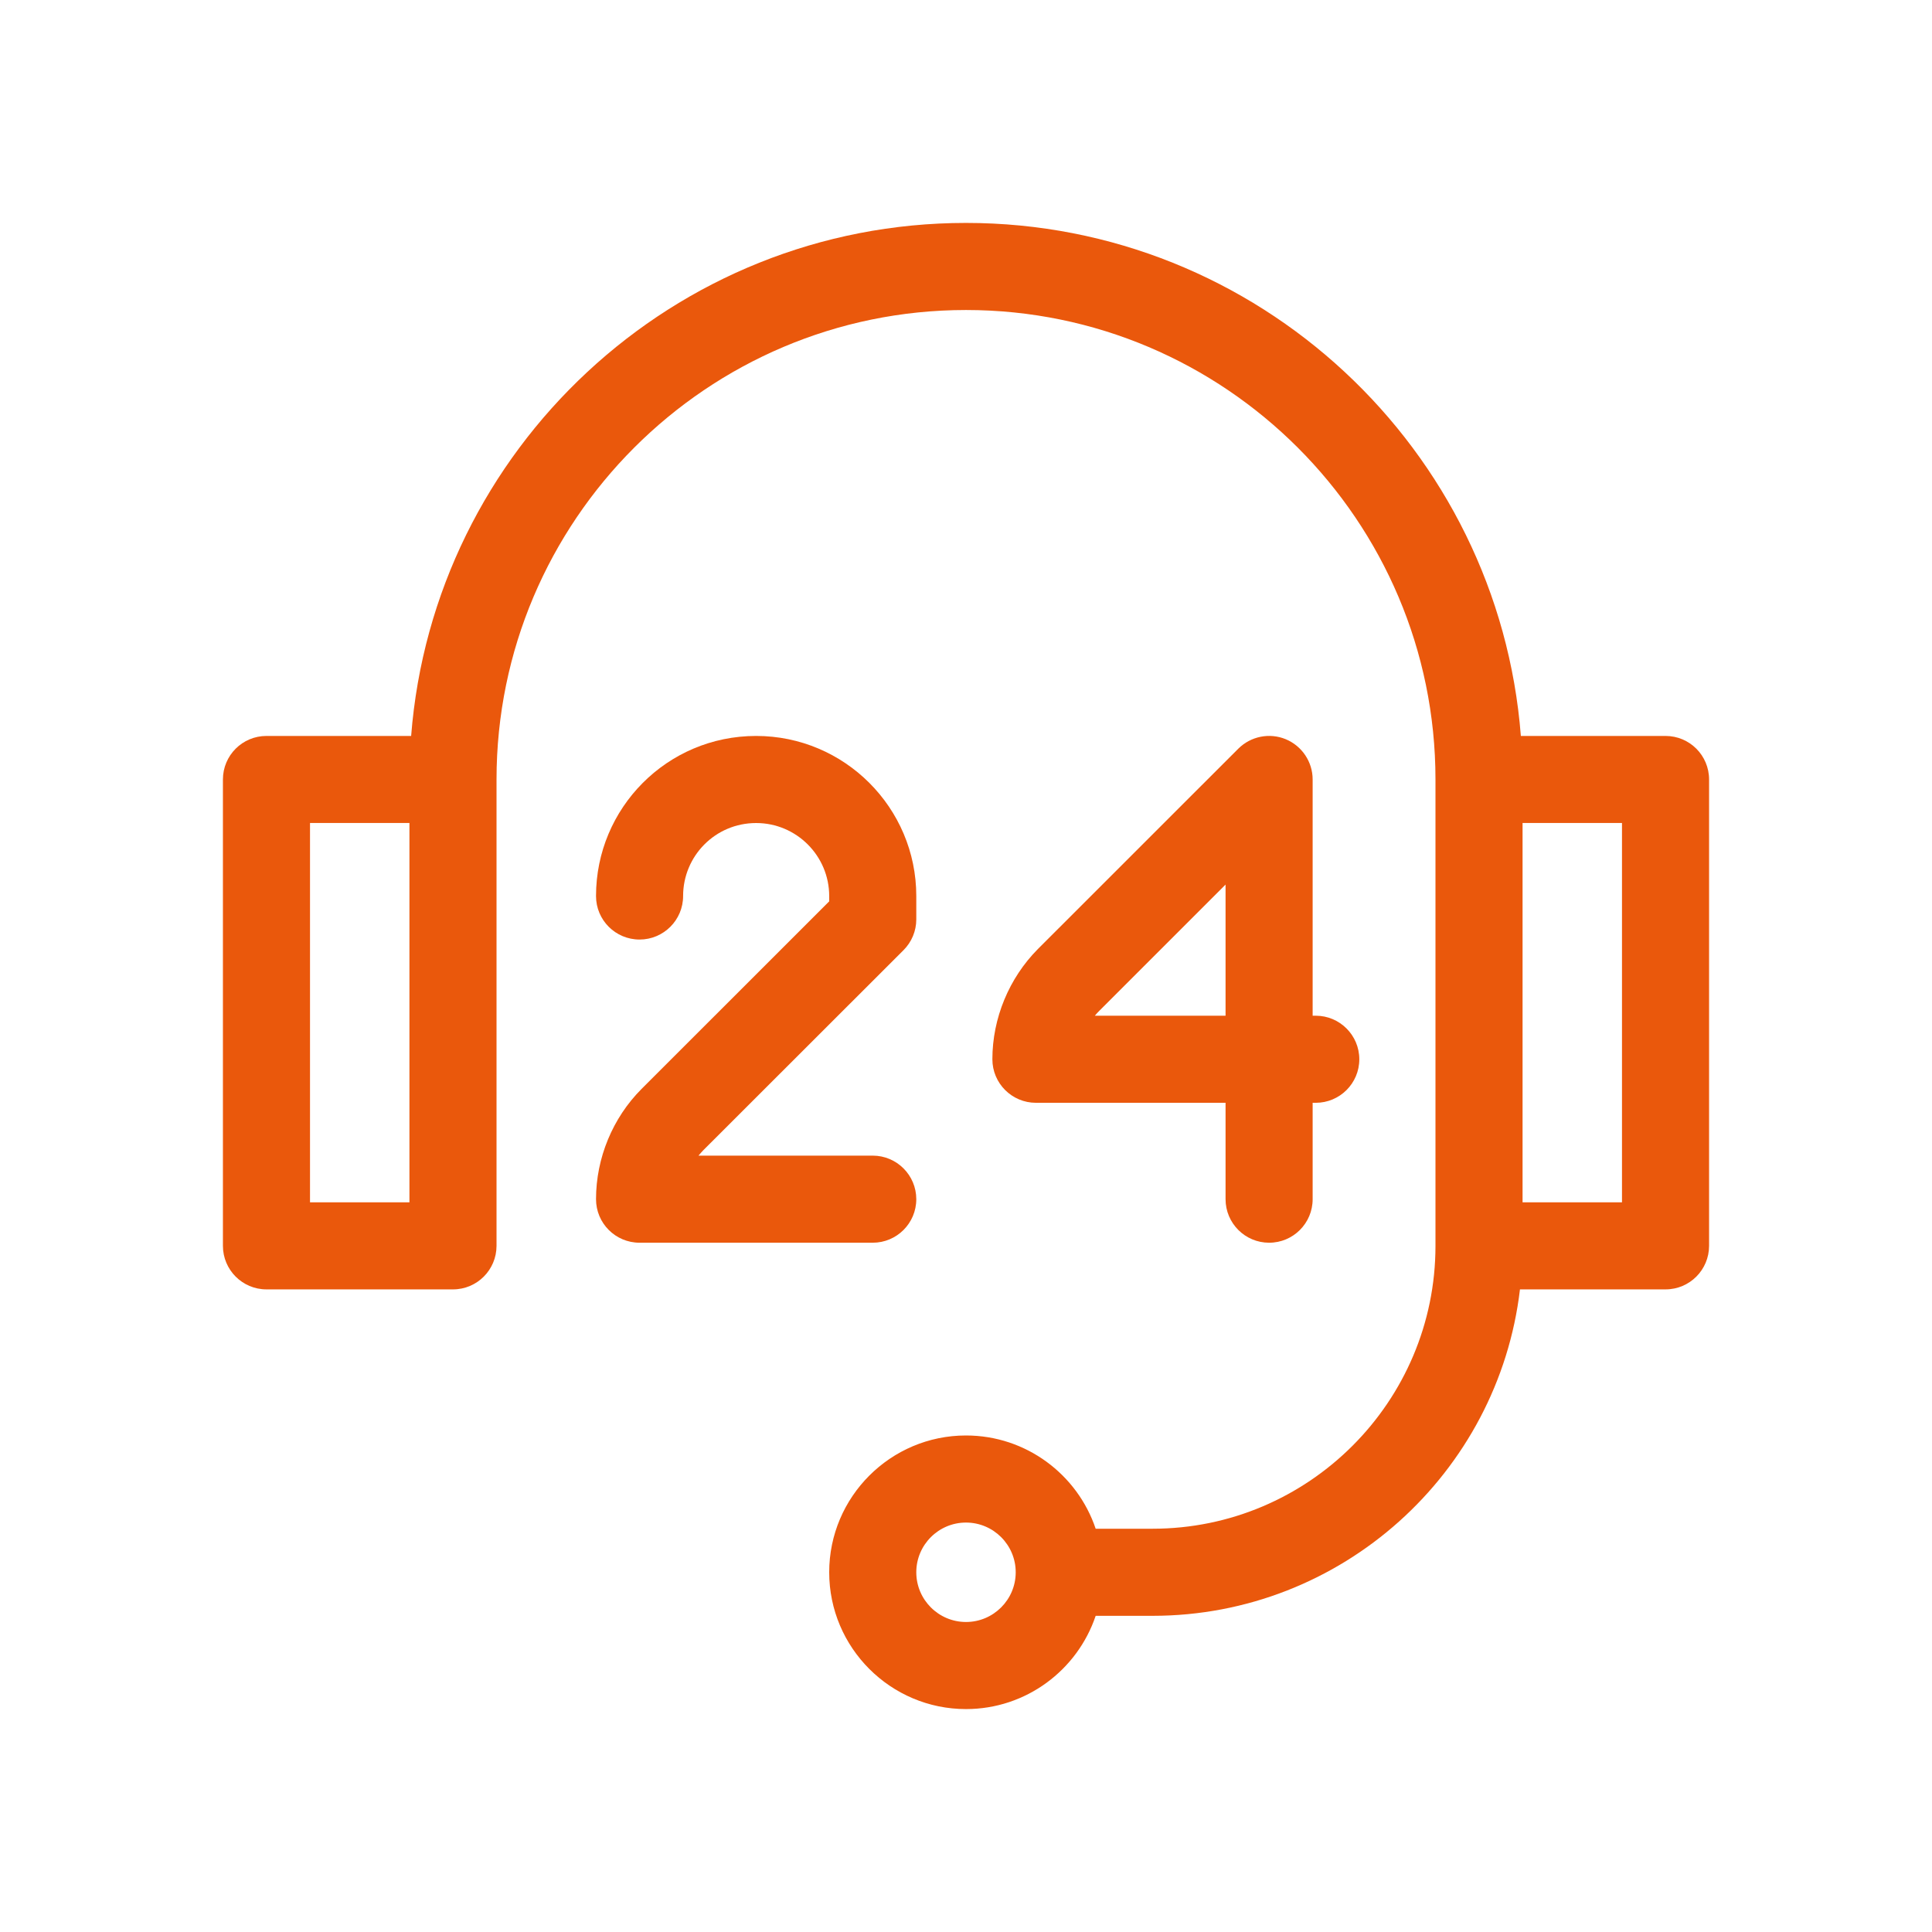
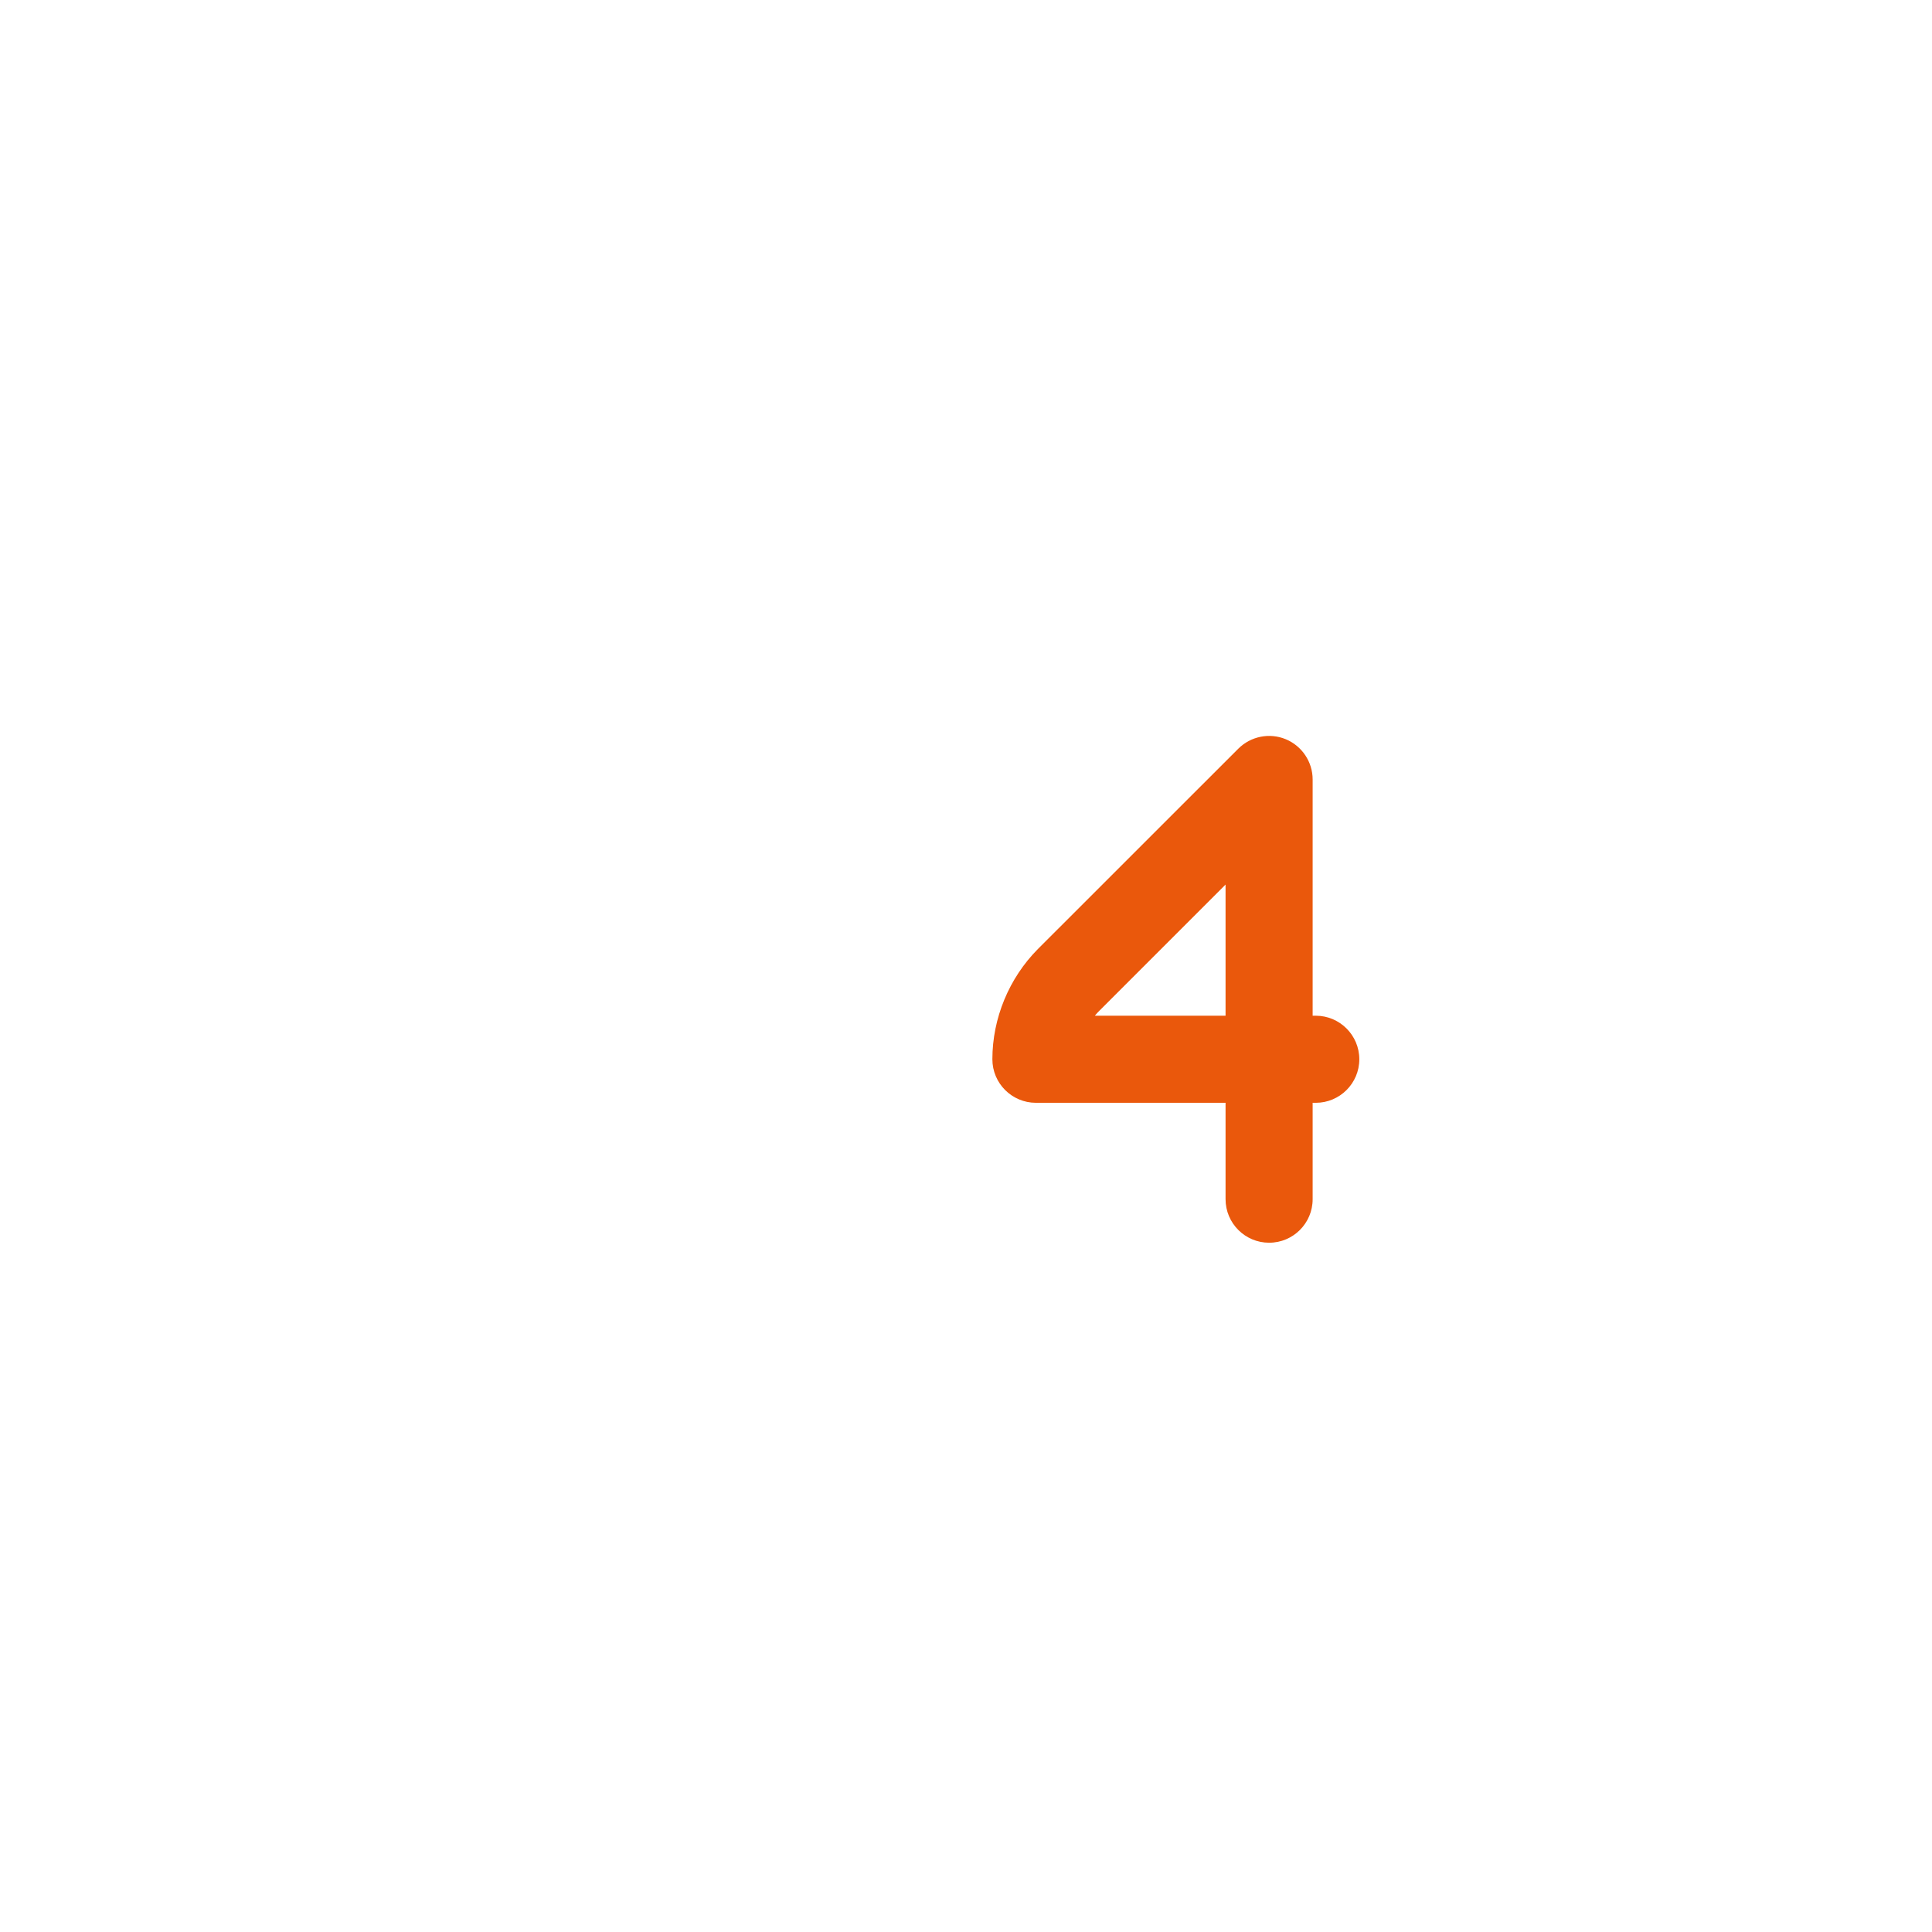
<svg xmlns="http://www.w3.org/2000/svg" width="26" height="26" viewBox="0 0 26 26" fill="none">
-   <path d="M22.414 9.904H20.467C20.167 6.047 16.933 3 13 3C9.067 3 5.833 6.047 5.533 9.904H3.586C3.262 9.904 3 10.166 3 10.49V16.766C3 17.089 3.262 17.352 3.586 17.352H6.096C6.42 17.352 6.682 17.089 6.682 16.766V10.49C6.682 7.006 9.516 4.172 13 4.172C16.484 4.172 19.318 7.006 19.318 10.49V16.766C19.318 18.865 17.61 20.573 15.51 20.573H14.745C14.5 19.844 13.81 19.318 13 19.318C11.985 19.318 11.159 20.144 11.159 21.159C11.159 22.174 11.985 23 13 23C13.81 23 14.5 22.474 14.745 21.745H15.51C18.058 21.745 20.164 19.822 20.455 17.352H22.414C22.738 17.352 23 17.089 23 16.766V10.49C23 10.166 22.738 9.904 22.414 9.904ZM5.51 16.18H4.172V11.075H5.51V16.18ZM13 21.828C12.631 21.828 12.331 21.528 12.331 21.159C12.331 20.79 12.631 20.49 13 20.49C13.369 20.49 13.669 20.79 13.669 21.159C13.669 21.528 13.369 21.828 13 21.828ZM21.828 16.18H20.49V11.075H21.828V16.18Z" fill="#EA580C" />
  <path d="M17.303 9.948C17.085 9.858 16.833 9.908 16.665 10.075C16.665 10.075 14.835 11.904 13.968 12.771C13.579 13.163 13.355 13.704 13.355 14.255C13.355 14.579 13.618 14.841 13.941 14.841H16.493V16.138C16.493 16.462 16.756 16.724 17.079 16.724C17.403 16.724 17.665 16.462 17.665 16.138V14.841H17.707C18.03 14.841 18.293 14.579 18.293 14.255C18.293 13.932 18.03 13.669 17.707 13.669H17.665V10.49C17.665 10.253 17.522 10.039 17.303 9.948ZM16.493 13.669H14.734C14.754 13.645 14.775 13.621 14.798 13.599C15.237 13.16 15.923 12.474 16.493 11.904V13.669Z" fill="#EA580C" />
-   <path d="M12.331 16.138C12.331 15.815 12.068 15.552 11.745 15.552H9.4C9.42 15.528 9.441 15.504 9.463 15.481C10.329 14.616 12.159 12.787 12.159 12.787C12.269 12.677 12.331 12.528 12.331 12.373V12.059C12.331 10.87 11.364 9.904 10.176 9.904C8.976 9.904 8.021 10.876 8.021 12.058V12.059C8.021 12.382 8.283 12.644 8.607 12.644C8.93 12.644 9.193 12.382 9.193 12.058C9.193 11.521 9.625 11.076 10.176 11.076C10.718 11.076 11.159 11.517 11.159 12.059V12.13C10.684 12.605 9.34 13.948 8.634 14.654C8.244 15.045 8.021 15.586 8.021 16.138C8.021 16.462 8.283 16.724 8.607 16.724H11.745C12.068 16.724 12.331 16.462 12.331 16.138Z" fill="#EA580C" />
</svg>